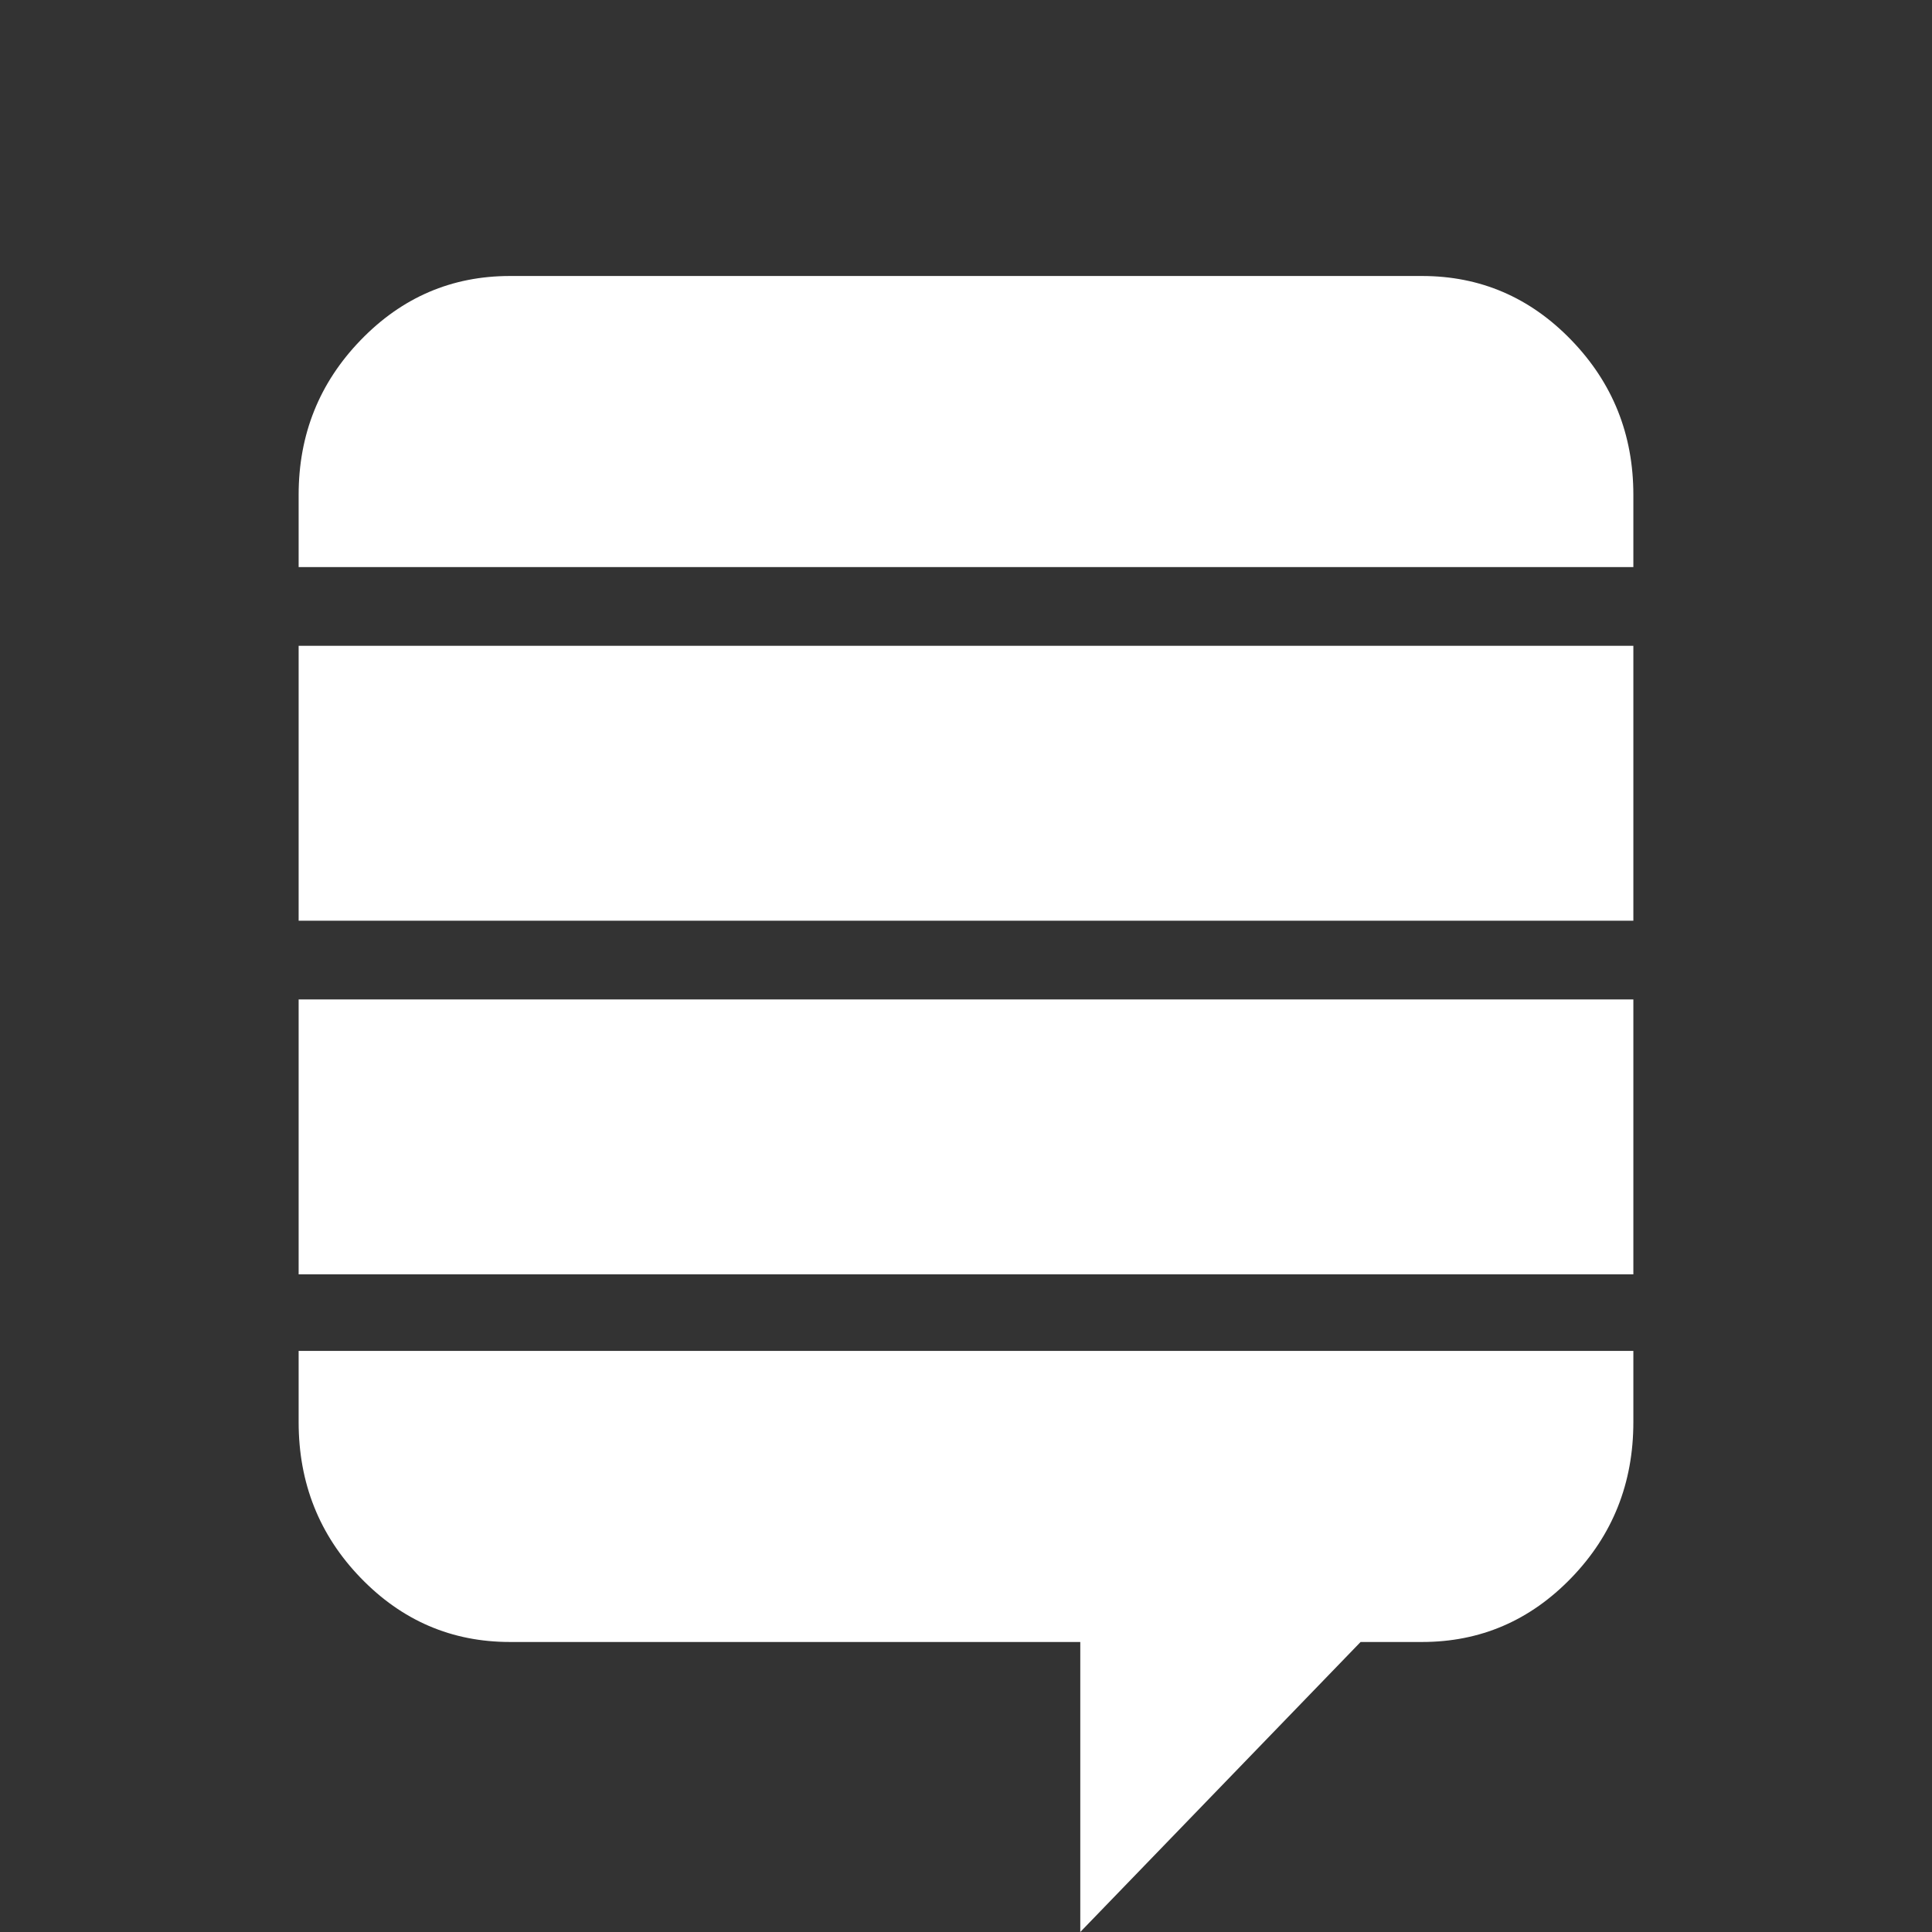
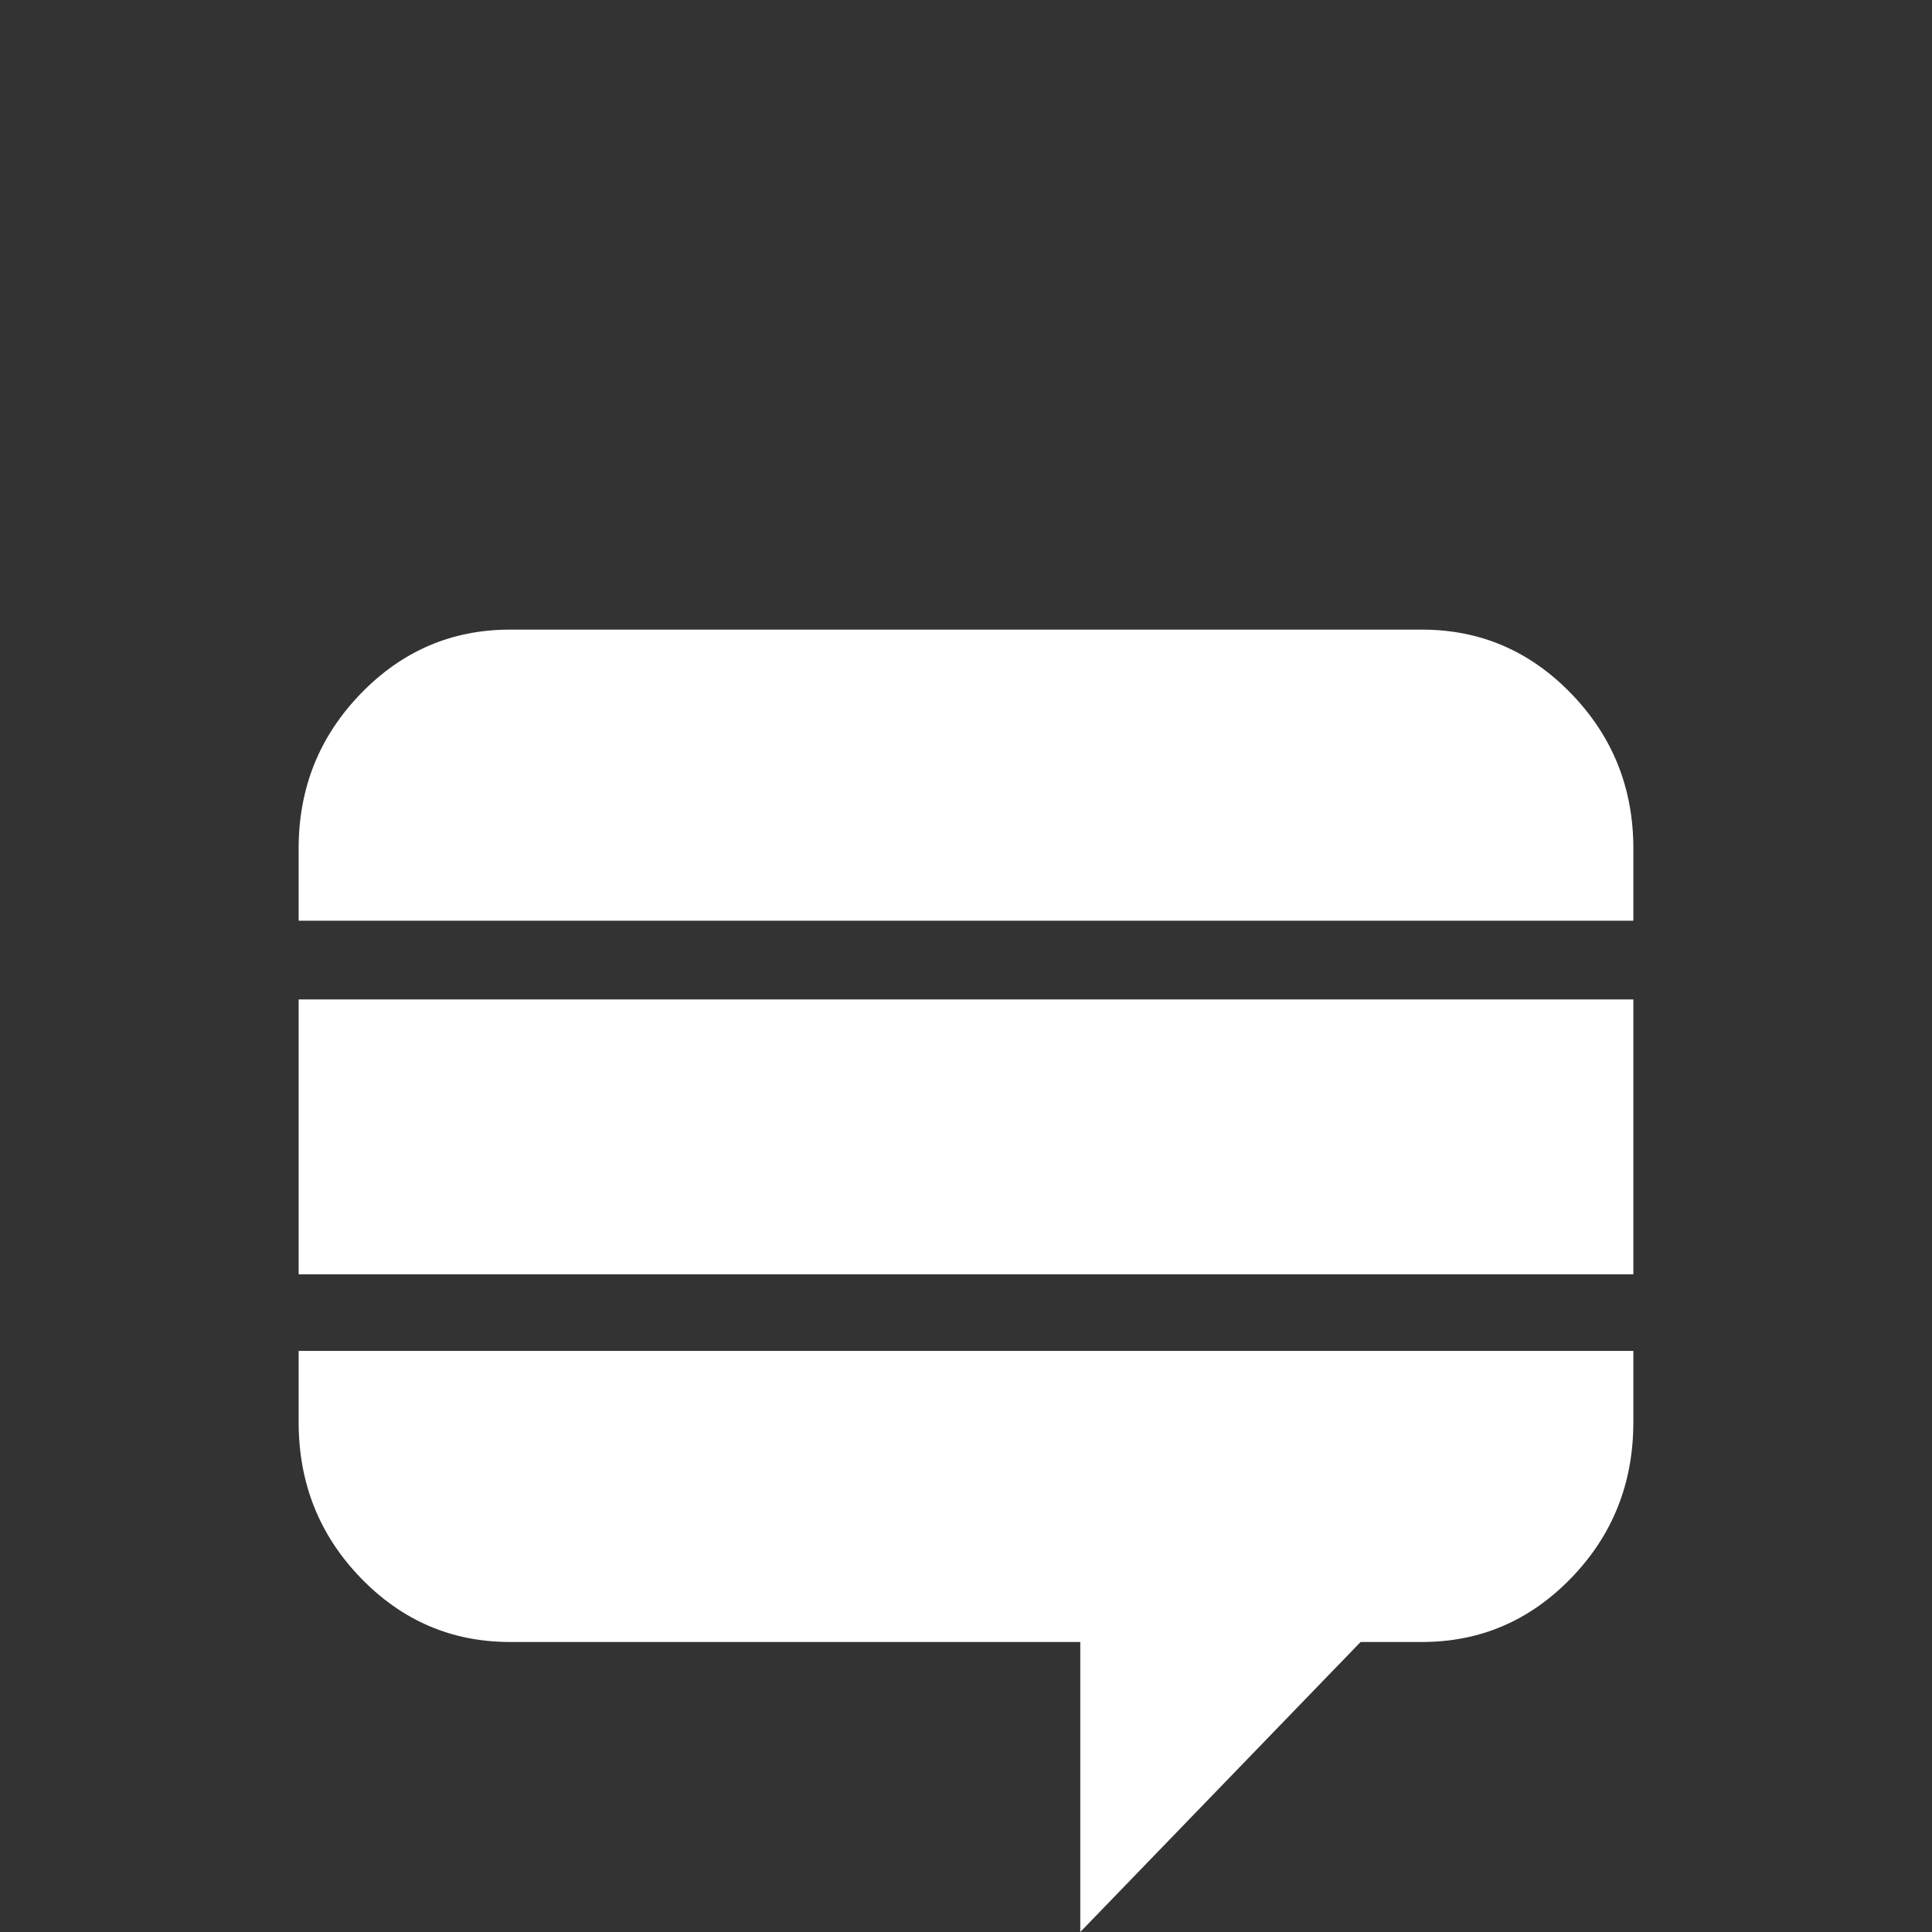
<svg xmlns="http://www.w3.org/2000/svg" width="1792" height="1792" viewBox="0 0 1792 1792">
  <rect x="0" y="0" width="1792" height="1792" fill="#333333" stroke="none" />
-   <path d="M1515 1253v66q0 85-57.5 144.5t-138.5 59.5h-57l-260 269v-269h-529q-81 0-138.5-59.5t-57.5-144.5v-66h1238zm0-326v255h-1238v-255h1238zm0-328v255h-1238v-255h1238zm0-140v67h-1238v-67q0-84 57.5-143.5t138.5-59.5h846q81 0 138.5 59.5t57.5 143.5z" fill="#fff" />
+   <path d="M1515 1253v66q0 85-57.5 144.5t-138.5 59.5h-57l-260 269v-269h-529q-81 0-138.5-59.5t-57.5-144.5v-66h1238zm0-326v255h-1238v-255h1238zv255h-1238v-255h1238zm0-140v67h-1238v-67q0-84 57.5-143.5t138.5-59.5h846q81 0 138.5 59.5t57.5 143.5z" fill="#fff" />
</svg>